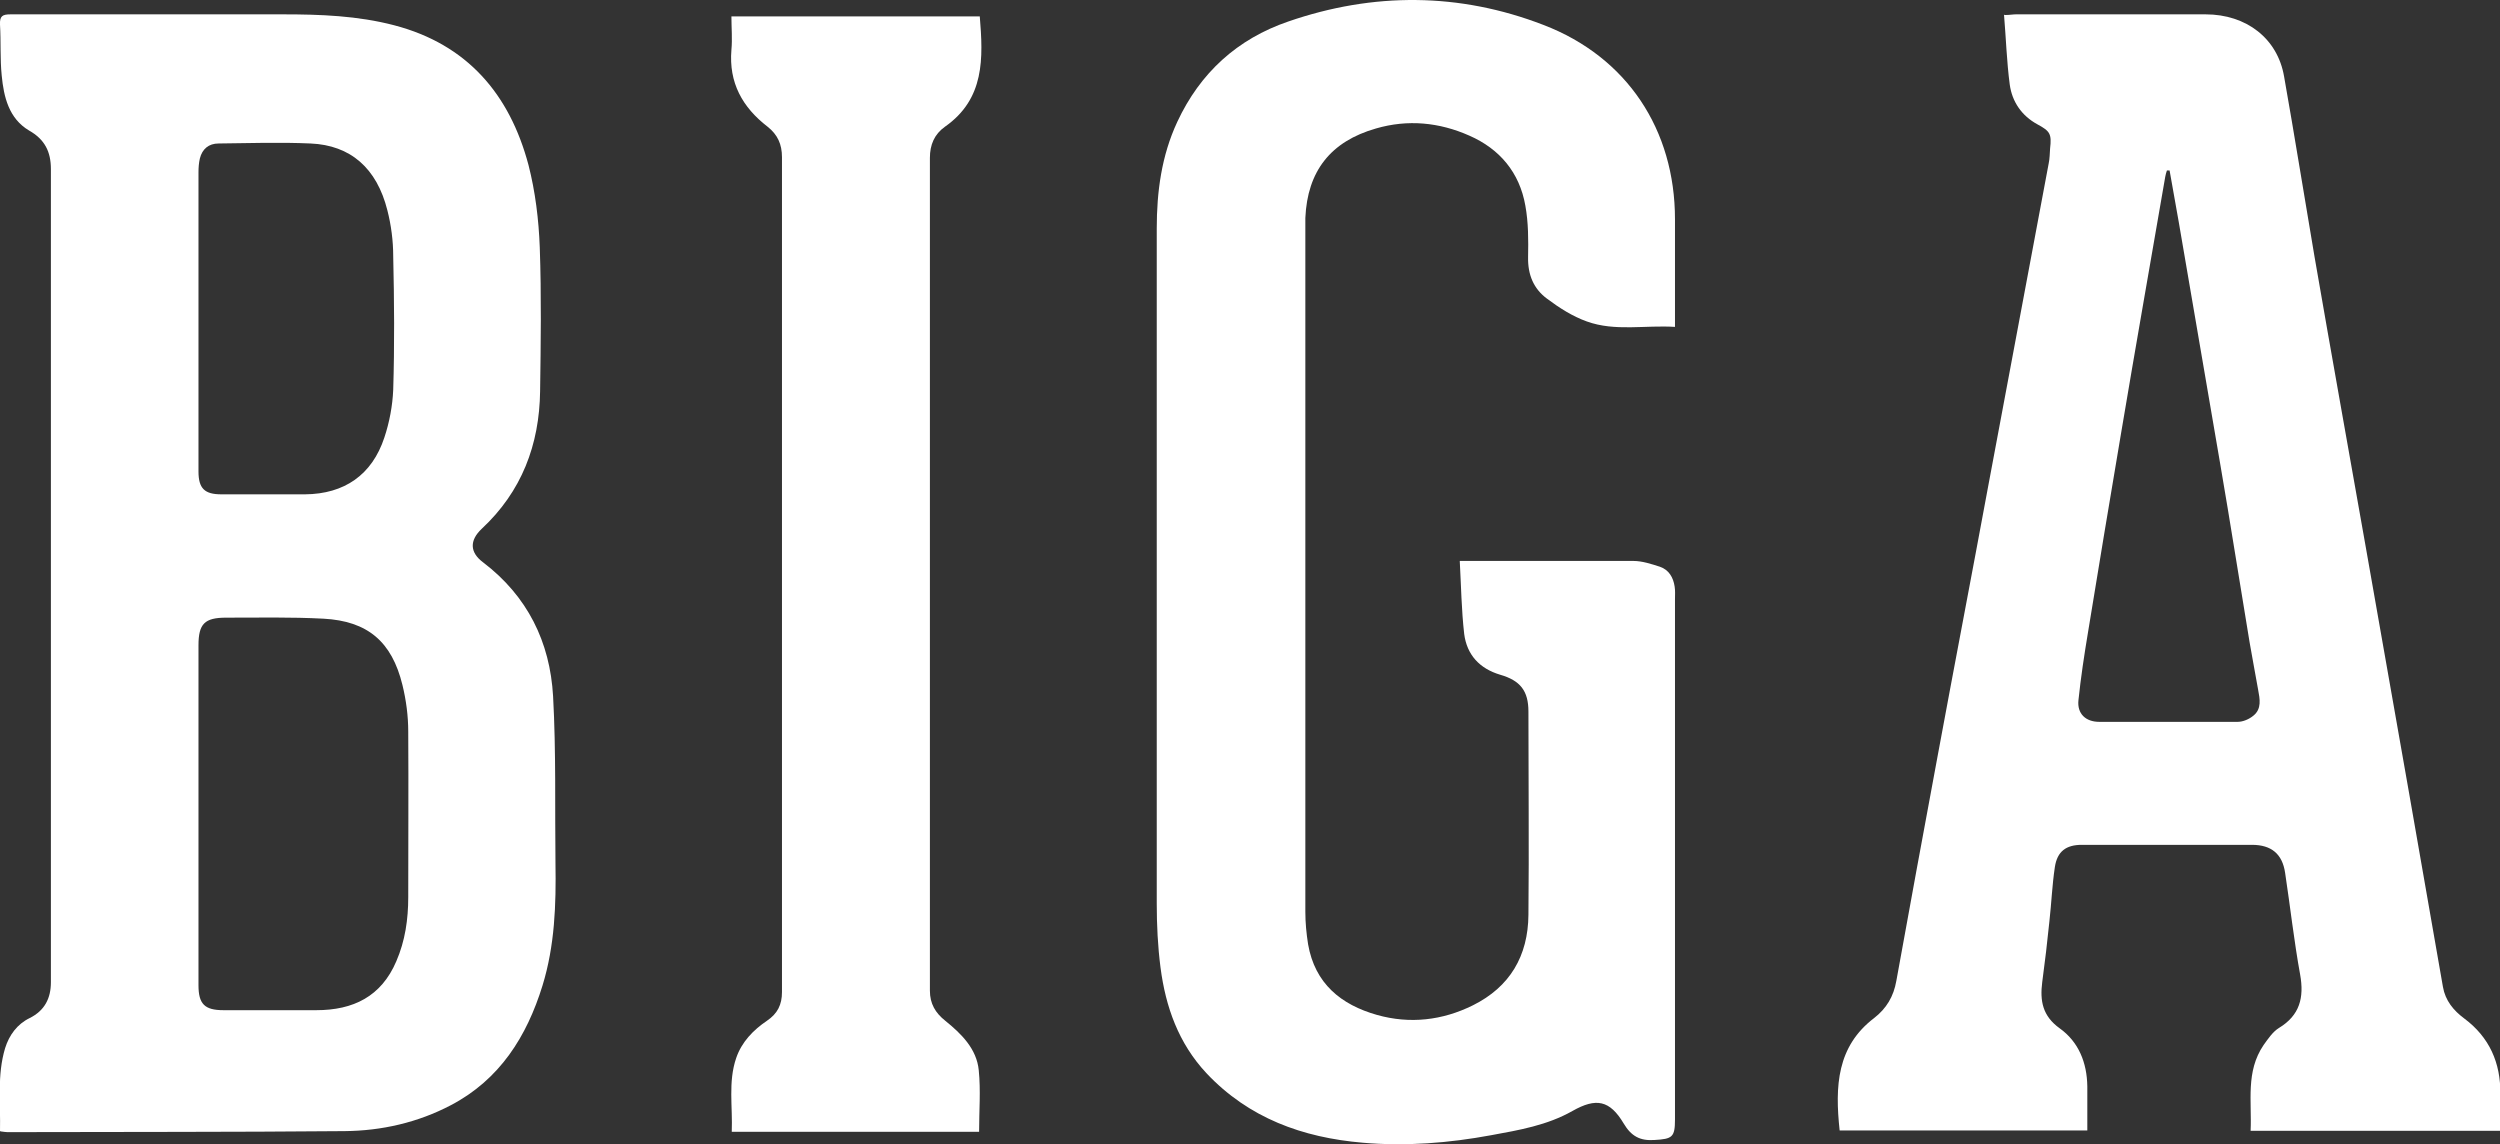
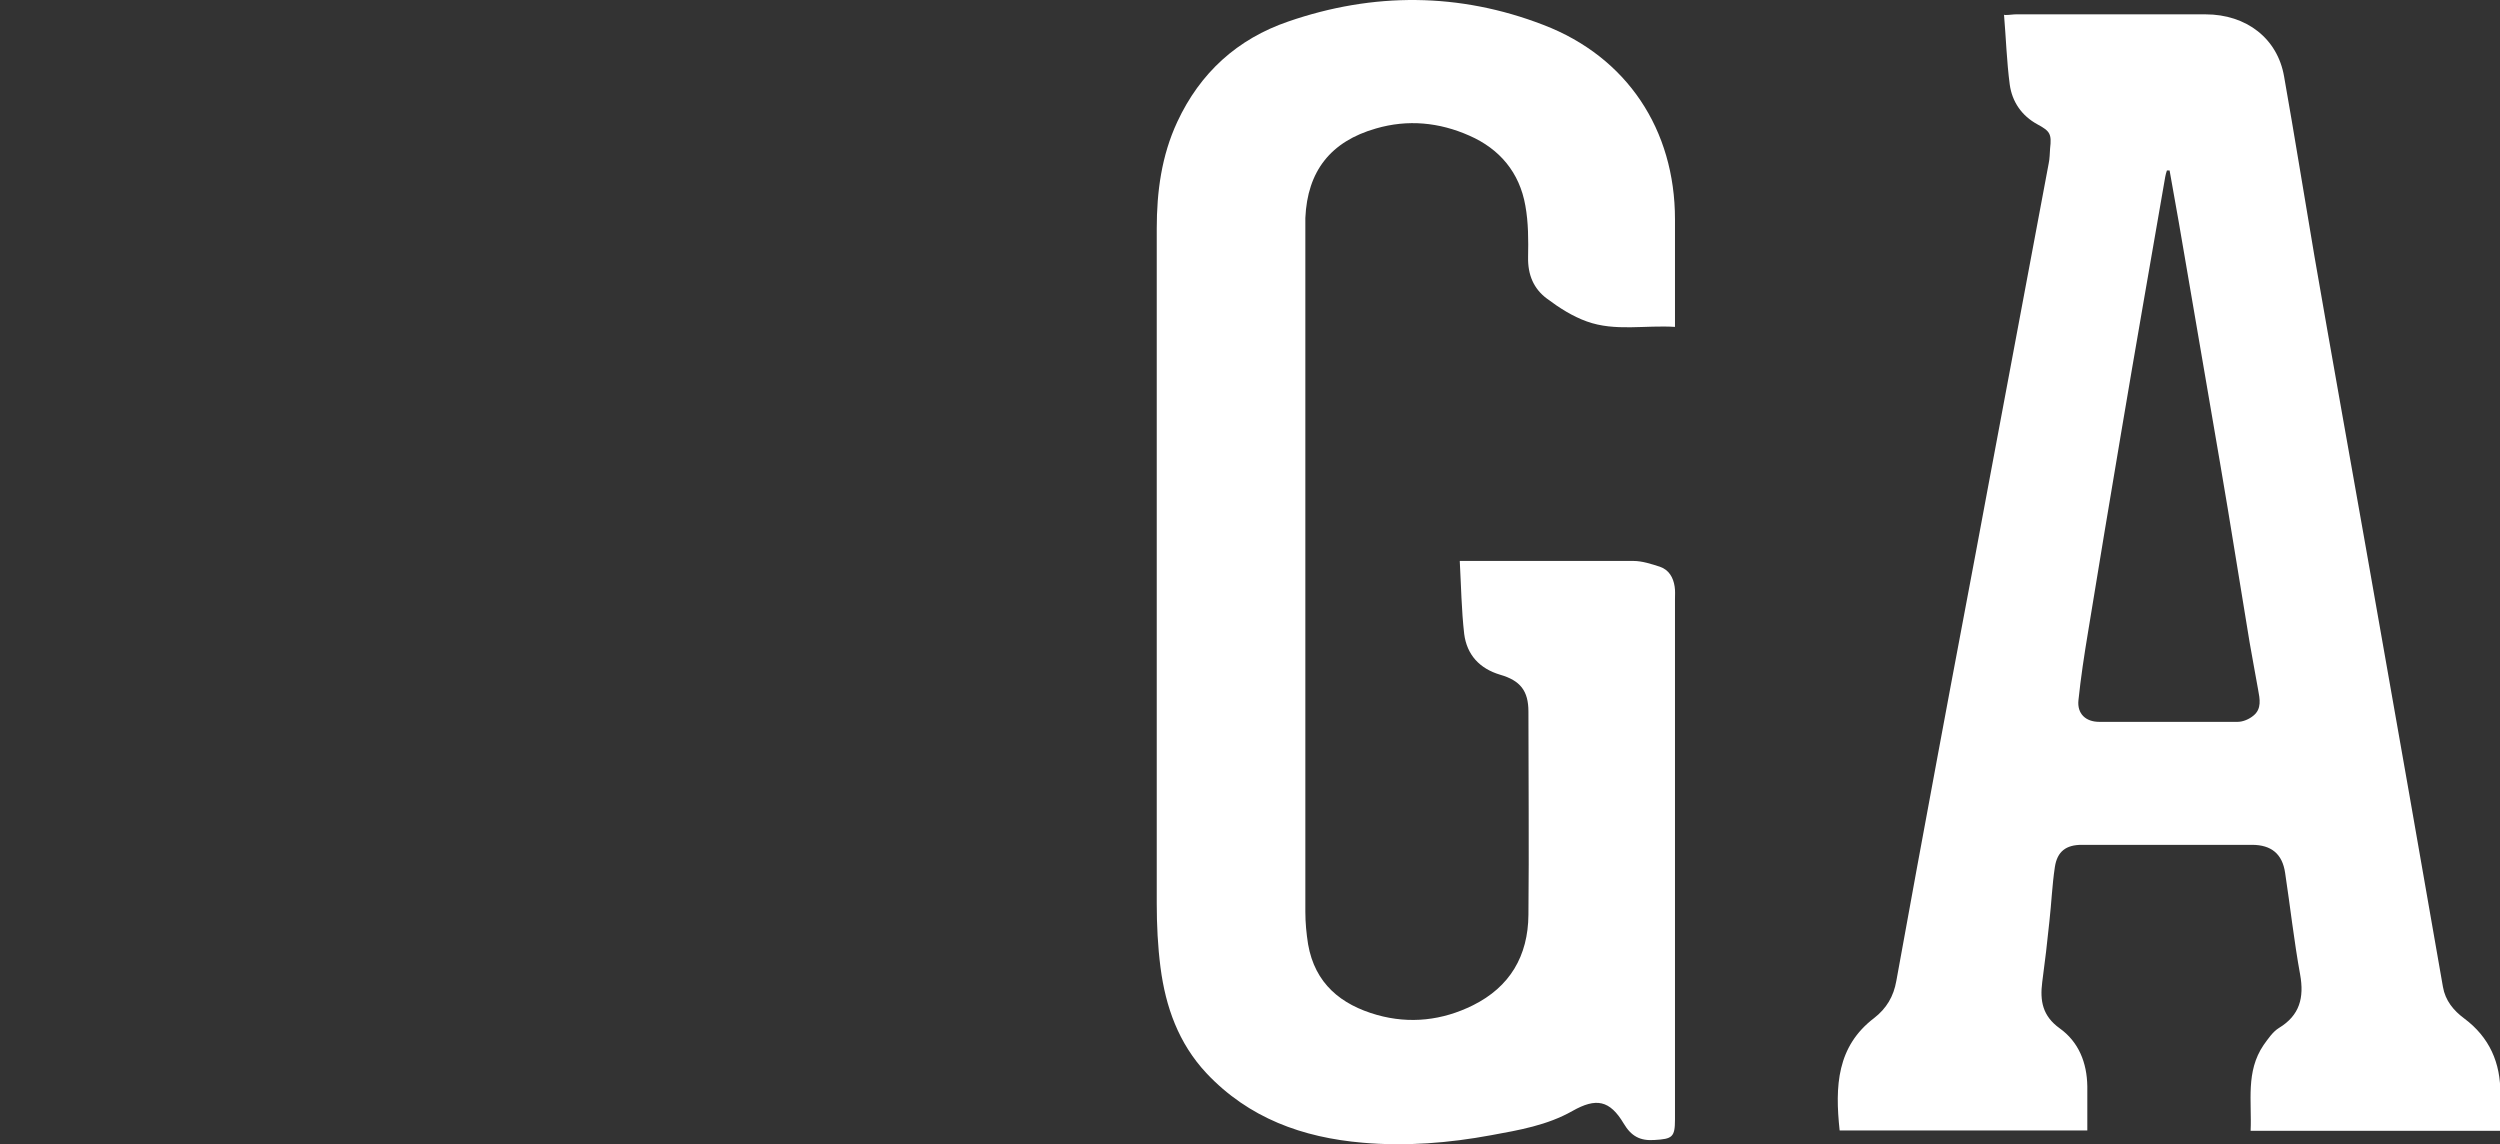
<svg xmlns="http://www.w3.org/2000/svg" id="Layer_2" viewBox="0 0 73.18 33.5">
  <rect x="0" y="0" width="73.18" height="33.5" fill="#333333" stroke="none" />
  <defs>
    <style>.cls-1{fill:#fff;stroke-width:0px;}</style>
  </defs>
  <g id="Layer_1-2">
-     <path class="cls-1" d="M0,33.11c.02-.82-.09-1.63.15-2.43.12-.38.35-.7.72-.88.44-.22.62-.58.62-1.05,0-2.72,0-5.44,0-8.15,0-5.22,0-10.44,0-15.65,0-.51-.18-.87-.64-1.13C.26,3.47.11,2.84.05,2.21,0,1.72.03,1.21,0,.72c-.01-.25.07-.3.31-.3,2.66,0,5.31,0,7.97,0,1.1,0,2.19.04,3.26.32,2.14.56,3.38,2.02,3.93,4.09.2.78.3,1.6.33,2.41.05,1.4.03,2.81.01,4.21-.02,1.57-.54,2.94-1.71,4.03-.36.34-.35.69.04.98,1.3.99,1.96,2.33,2.05,3.92.09,1.63.05,3.26.07,4.89.02,1.21-.02,2.41-.38,3.58-.46,1.49-1.25,2.75-2.68,3.5-.97.51-2.03.75-3.11.76-3.29.03-6.58.02-9.87.03-.05,0-.1-.01-.19-.02ZM5.81,23.81c0,1.68,0,3.35,0,5.03,0,.55.18.73.73.73.91,0,1.81,0,2.72,0,1.08,0,1.9-.4,2.34-1.43.26-.6.35-1.23.35-1.88,0-1.61.01-3.22,0-4.84,0-.46-.06-.92-.17-1.37-.31-1.27-1.02-1.87-2.31-1.94-.95-.05-1.9-.03-2.85-.03-.63,0-.81.18-.81.81,0,1.64,0,3.28,0,4.92ZM5.81,9.37c0,1.48,0,2.95,0,4.43,0,.5.18.67.67.67.82,0,1.63,0,2.45,0,1.15-.01,1.96-.57,2.32-1.66.15-.45.24-.93.26-1.4.04-1.3.03-2.61,0-3.91,0-.45-.06-.91-.17-1.34-.31-1.24-1.08-1.91-2.25-1.96-.9-.04-1.79-.01-2.69,0-.29,0-.48.16-.55.44-.03.13-.04.27-.04.4,0,1.45,0,2.9,0,4.35Z" />
    <path class="cls-1" d="M58.67.44c.16,0,.25-.02.34-.02,1.85,0,3.7,0,5.55,0,1.2,0,2.11.71,2.3,1.82.31,1.75.59,3.51.89,5.27.49,2.83,1,5.67,1.5,8.5.43,2.42.85,4.85,1.28,7.27.33,1.87.65,3.74.98,5.61.07.4.31.69.62.92.74.55,1.07,1.3,1.06,2.21,0,.35,0,.71,0,1.08h-7.31c.04-.86-.15-1.73.38-2.51.13-.18.27-.39.45-.5.61-.37.74-.89.62-1.56-.18-.99-.29-1.99-.44-2.98-.08-.55-.4-.82-.97-.82-1.66,0-3.32,0-4.98,0-.46,0-.72.19-.79.65-.08.53-.1,1.06-.16,1.59-.06.59-.13,1.19-.21,1.78-.07.55.01.99.51,1.35.56.4.8,1.01.81,1.7,0,.42,0,.85,0,1.29h-7.25c-.14-1.3-.08-2.46,1.01-3.29.36-.28.57-.63.65-1.09.4-2.2.8-4.4,1.21-6.59.49-2.65,1-5.3,1.49-7.95.59-3.13,1.17-6.26,1.76-9.39.03-.14.03-.29.04-.43.05-.43,0-.51-.37-.71-.46-.25-.74-.66-.81-1.16-.09-.68-.11-1.36-.17-2.07ZM63.51,4.99s-.05,0-.08,0c-.02.06-.04.13-.05.19-.43,2.49-.87,4.99-1.29,7.49-.33,1.94-.65,3.89-.97,5.84-.11.66-.21,1.32-.28,1.99-.04.39.21.63.61.63,1.35,0,2.7,0,4.05,0,.16,0,.34-.08.46-.18.25-.2.19-.49.14-.76-.08-.46-.17-.92-.25-1.39-.29-1.74-.56-3.48-.86-5.22-.4-2.35-.81-4.71-1.21-7.06-.09-.51-.18-1.01-.27-1.52Z" />
    <path class="cls-1" d="M49.05,9.57c-.89-.06-1.77.14-2.6-.16-.42-.15-.81-.4-1.17-.67-.39-.29-.56-.7-.55-1.21.01-.5.01-1.02-.08-1.51-.17-.97-.75-1.66-1.64-2.05-.88-.39-1.8-.48-2.73-.21-1.33.38-2.01,1.25-2.07,2.62,0,.13,0,.25,0,.38,0,6.64,0,13.28,0,19.93,0,.32.03.63.08.95.2,1.15.96,1.77,2.02,2.07.96.27,1.91.16,2.8-.28,1.09-.54,1.62-1.45,1.63-2.65.02-1.98,0-3.97,0-5.95,0-.61-.24-.91-.83-1.08-.6-.18-.97-.58-1.05-1.19-.08-.7-.09-1.4-.13-2.14.16,0,.25,0,.35,0,1.58,0,3.15,0,4.73,0,.26,0,.53.09.78.17.26.09.39.31.43.58.02.12.01.25.01.38,0,5.07,0,10.15,0,15.22,0,.52-.08.57-.6.6-.42.03-.68-.11-.9-.48-.41-.69-.81-.76-1.5-.37-.74.42-1.56.56-2.38.71-1.24.23-2.5.33-3.76.22-1.76-.15-3.34-.72-4.58-2.04-.81-.87-1.19-1.93-1.34-3.09-.08-.62-.11-1.25-.11-1.87,0-6.59,0-13.17,0-19.76,0-1.08.14-2.13.6-3.12.67-1.44,1.76-2.43,3.25-2.94,2.49-.86,5.01-.85,7.47.1,2.45.94,3.85,3.07,3.85,5.69,0,.93,0,1.87,0,2.8,0,.1,0,.2,0,.35Z" />
-     <path class="cls-1" d="M28.66,33.13h-7.24c.03-.73-.11-1.46.13-2.16.16-.47.5-.82.9-1.09.31-.21.44-.47.44-.84,0-8.15,0-16.29,0-24.44,0-.38-.13-.66-.42-.89-.74-.57-1.14-1.29-1.06-2.25.03-.32,0-.65,0-.98h7.27c.1,1.22.15,2.41-1.02,3.23-.31.22-.44.53-.44.91,0,8.13,0,16.26,0,24.38,0,.38.16.65.45.88.47.38.92.82.98,1.45.06.59.01,1.19.01,1.8Z" />
  </g>
</svg>